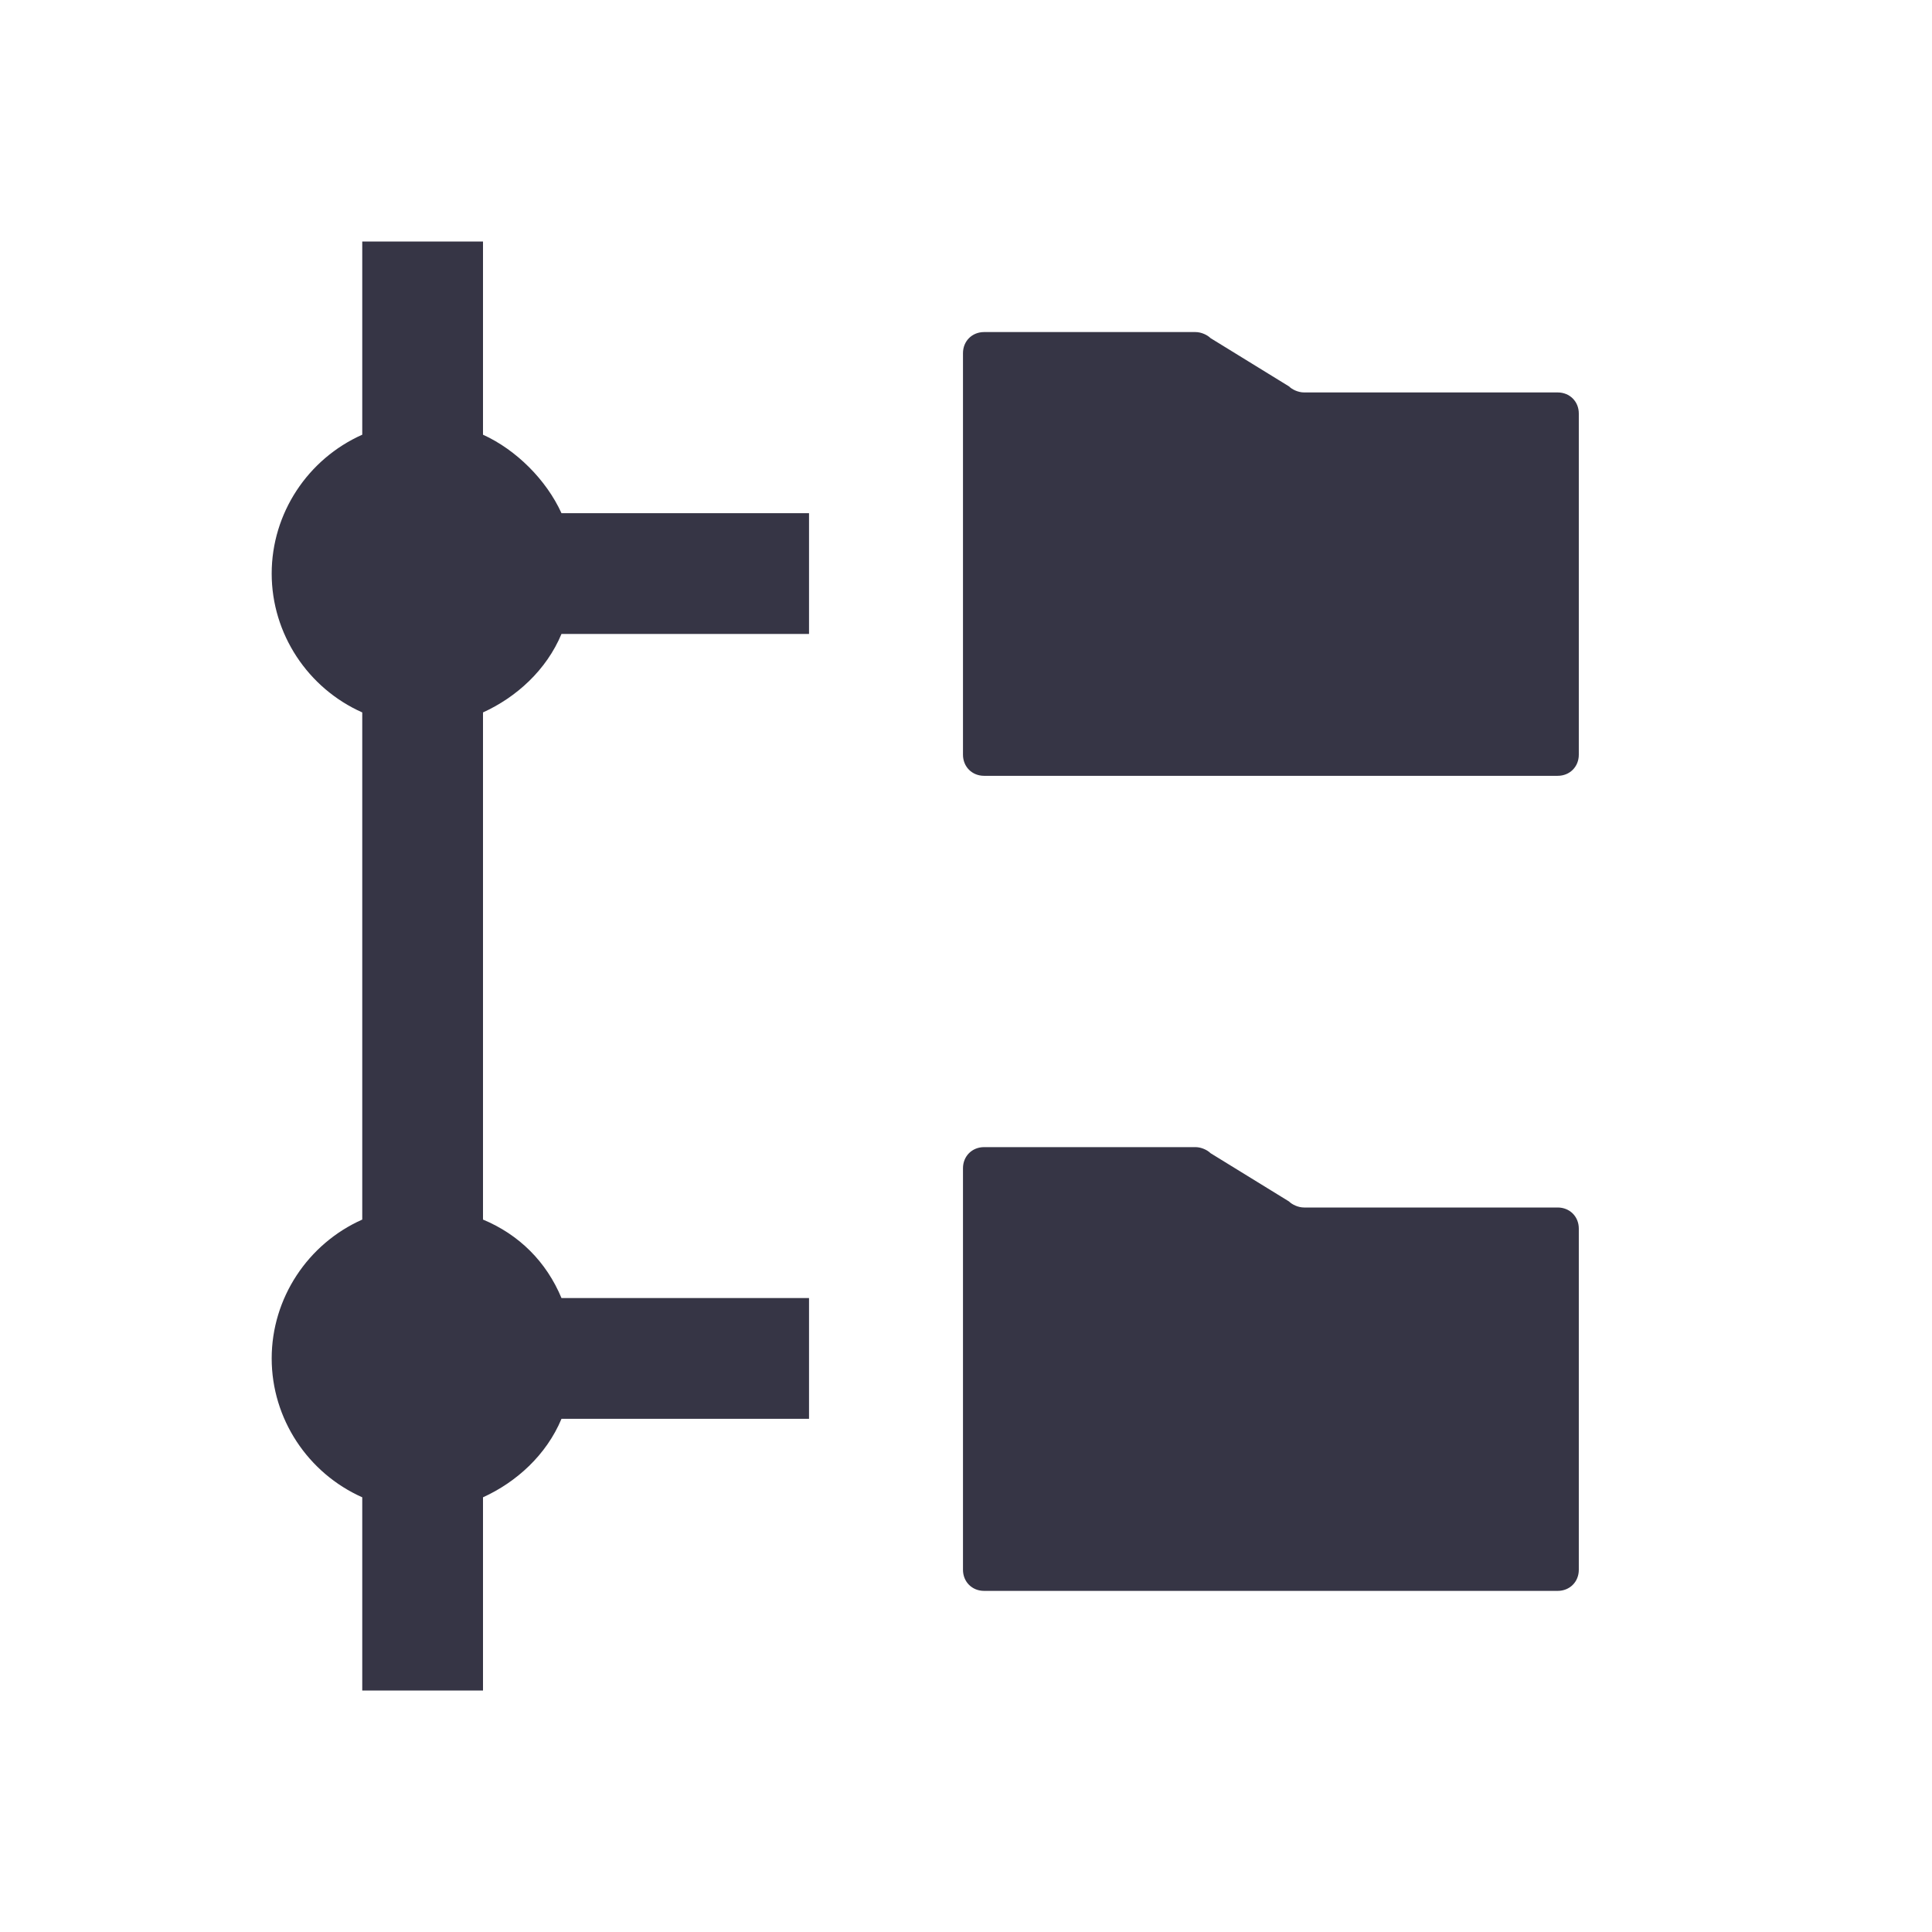
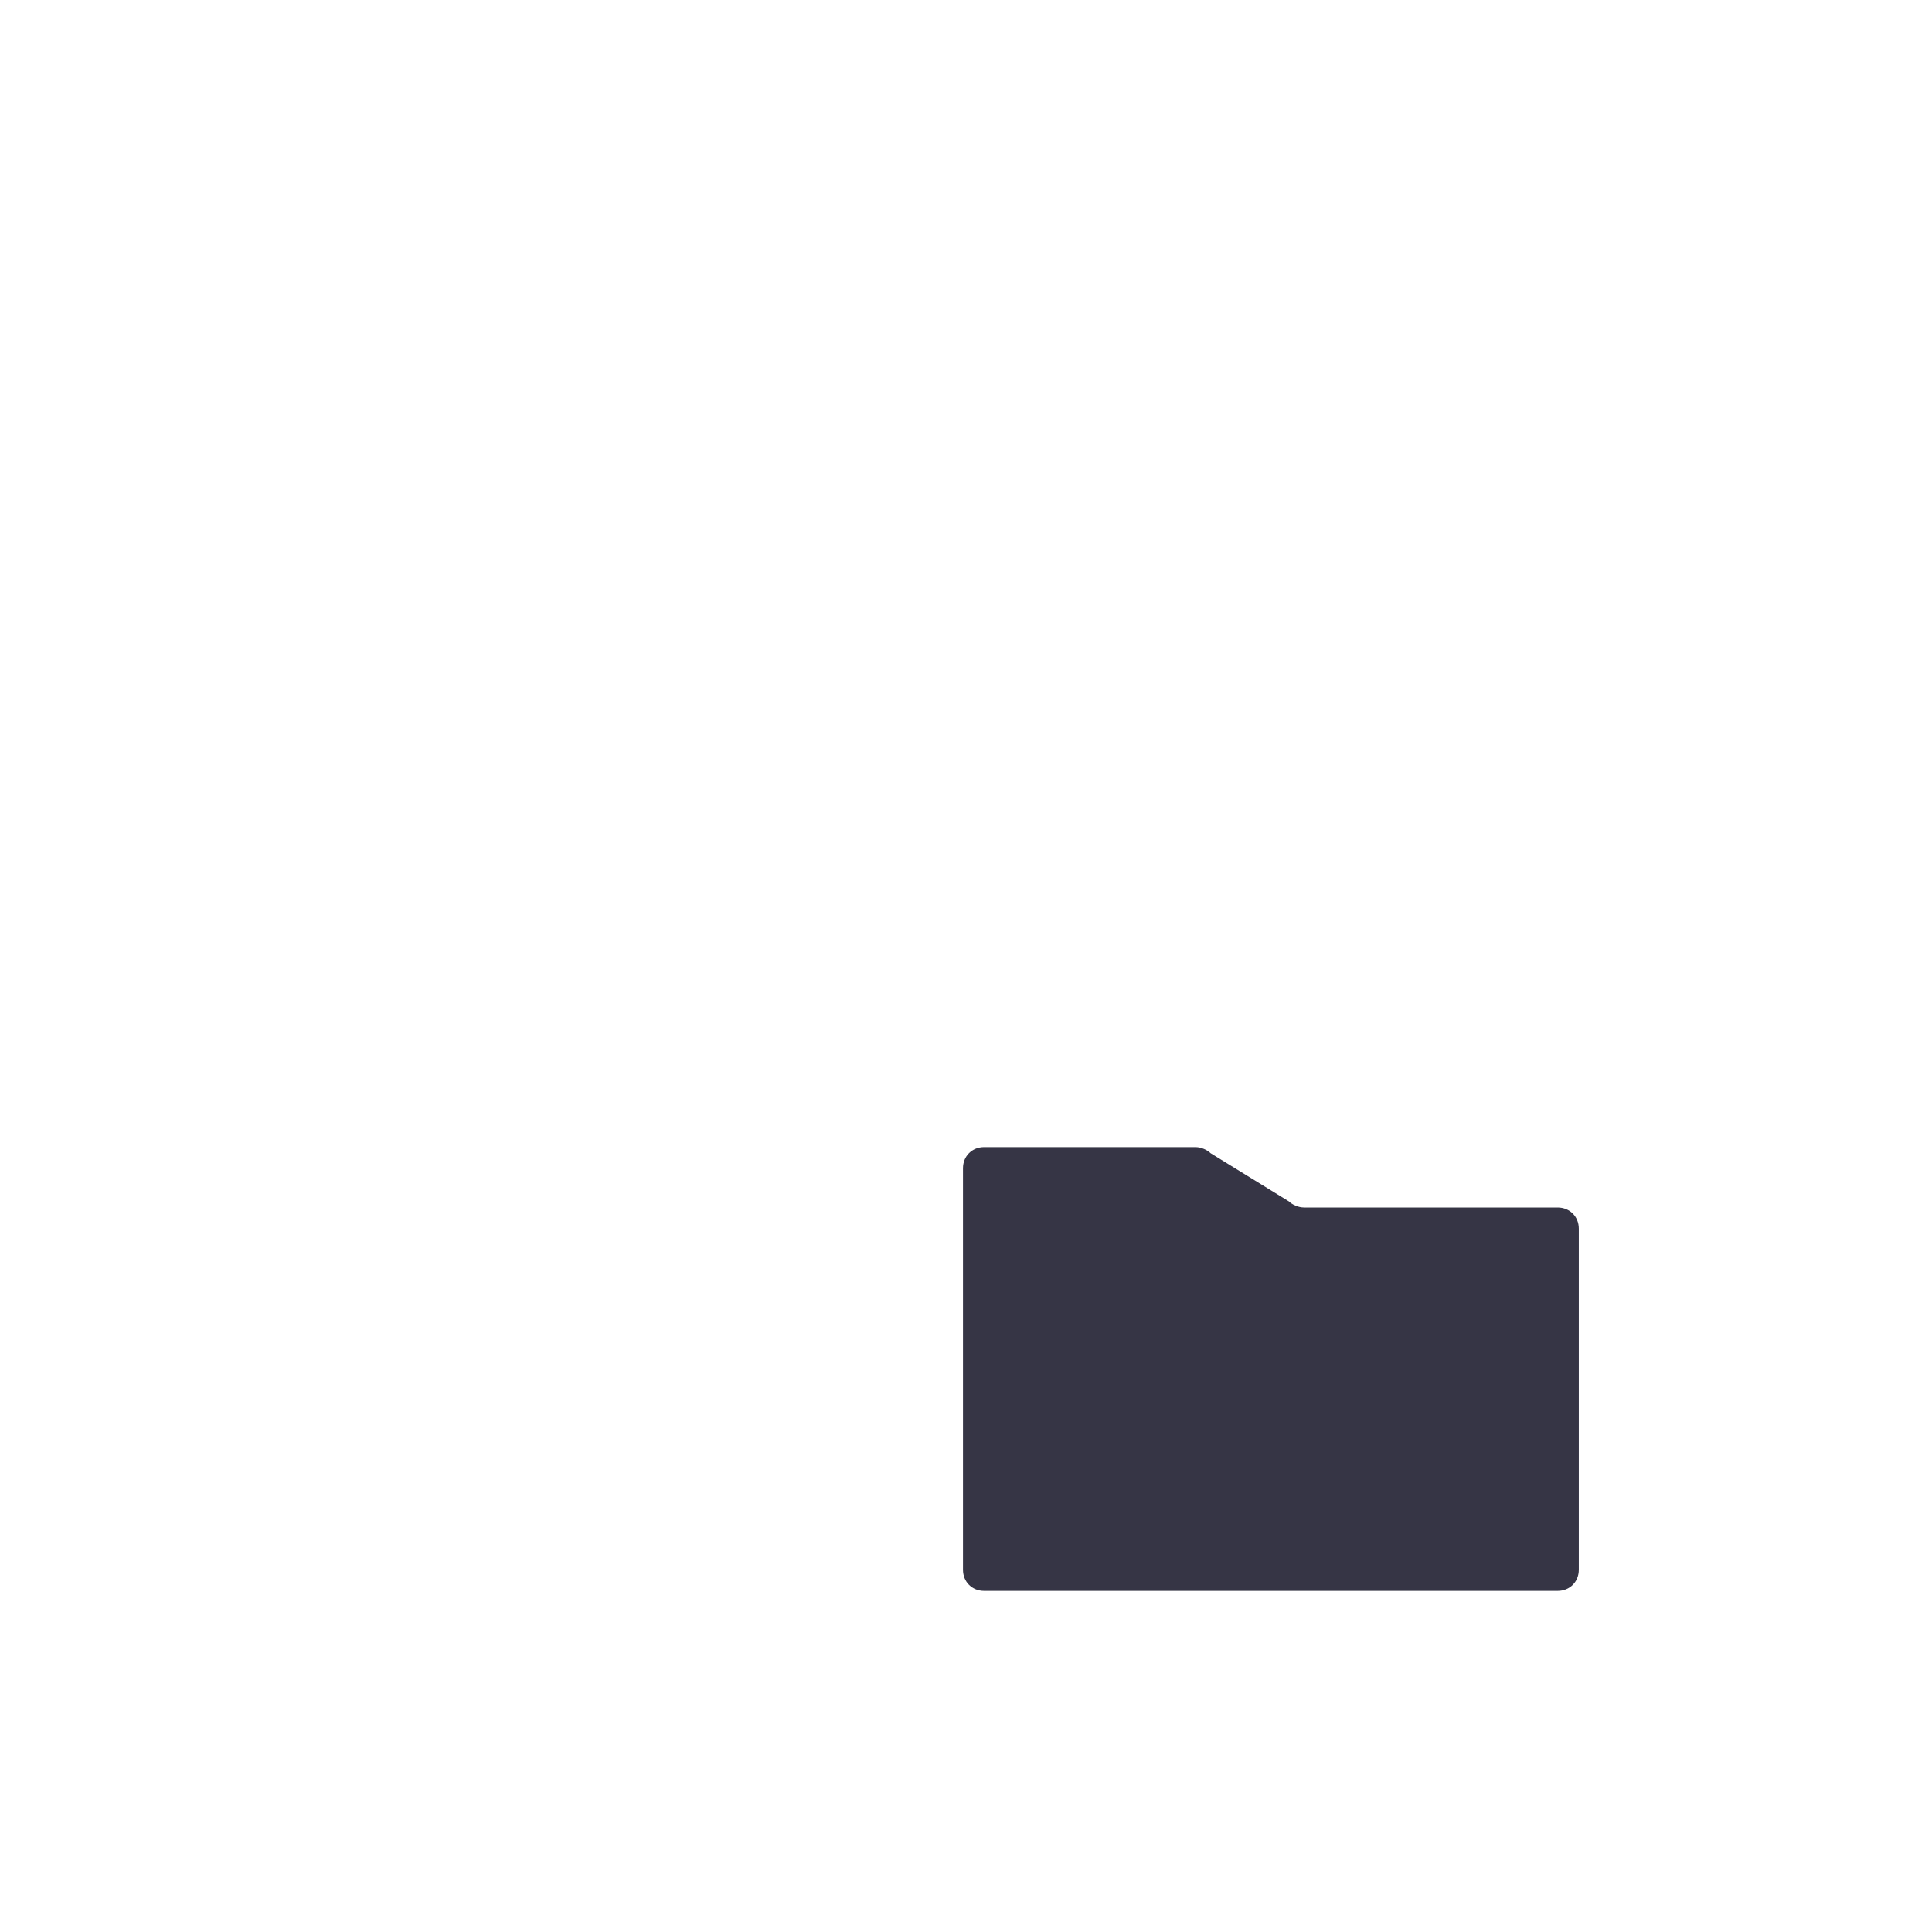
<svg xmlns="http://www.w3.org/2000/svg" version="1.2" baseProfile="tiny" id="Layer_1" x="0px" y="0px" width="64px" height="64px" viewBox="0 0 64 64" overflow="visible" xml:space="preserve">
-   <path fill="#363545" d="M16,14.4V8h-4v6.4C10.2,15.2,9,17,9,19s1.2,3.8,3,4.6v16.8C10.2,41.2,9,43,9,45s1.2,3.8,3,4.6V56h4v-6.4  c1.1-0.5,2.1-1.4,2.6-2.6h8.2v-4h-8.2c-0.5-1.2-1.4-2.1-2.6-2.6V23.6c1.1-0.5,2.1-1.4,2.6-2.6h8.2v-4h-8.2  C18.1,15.9,17.1,14.9,16,14.4L16,14.4z" />
-   <path fill="#363545" d="M51.6,13h-8.4c-0.2,0-0.4-0.1-0.5-0.2l-2.6-1.6c-0.1-0.1-0.3-0.2-0.5-0.2h-7c-0.4,0-0.7,0.3-0.7,0.7V25  c0,0.4,0.3,0.7,0.7,0.7h19c0.4,0,0.7-0.3,0.7-0.7V13.7C52.3,13.3,52,13,51.6,13L51.6,13z" />
  <path fill="#363545" d="M51.6,40h-8.4c-0.2,0-0.4-0.1-0.5-0.2l-2.6-1.6c-0.1-0.1-0.3-0.2-0.5-0.2h-7c-0.4,0-0.7,0.3-0.7,0.7V52  c0,0.4,0.3,0.7,0.7,0.7h19c0.4,0,0.7-0.3,0.7-0.7V40.7C52.3,40.3,52,40,51.6,40L51.6,40z" />
</svg>